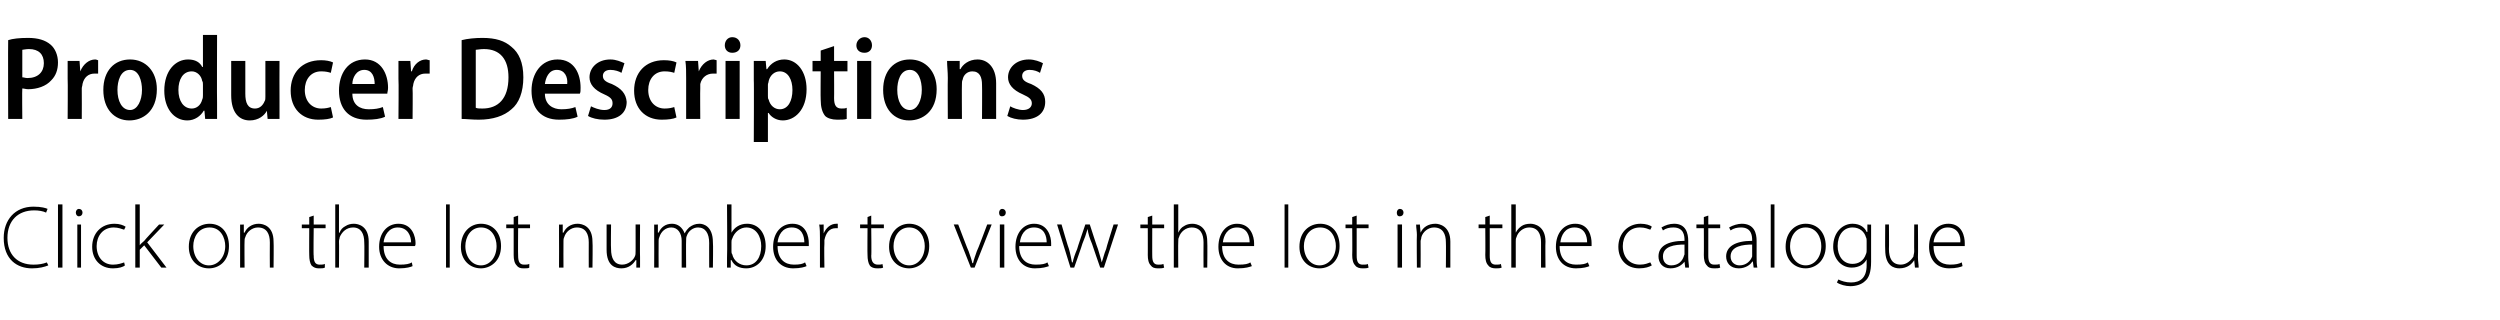
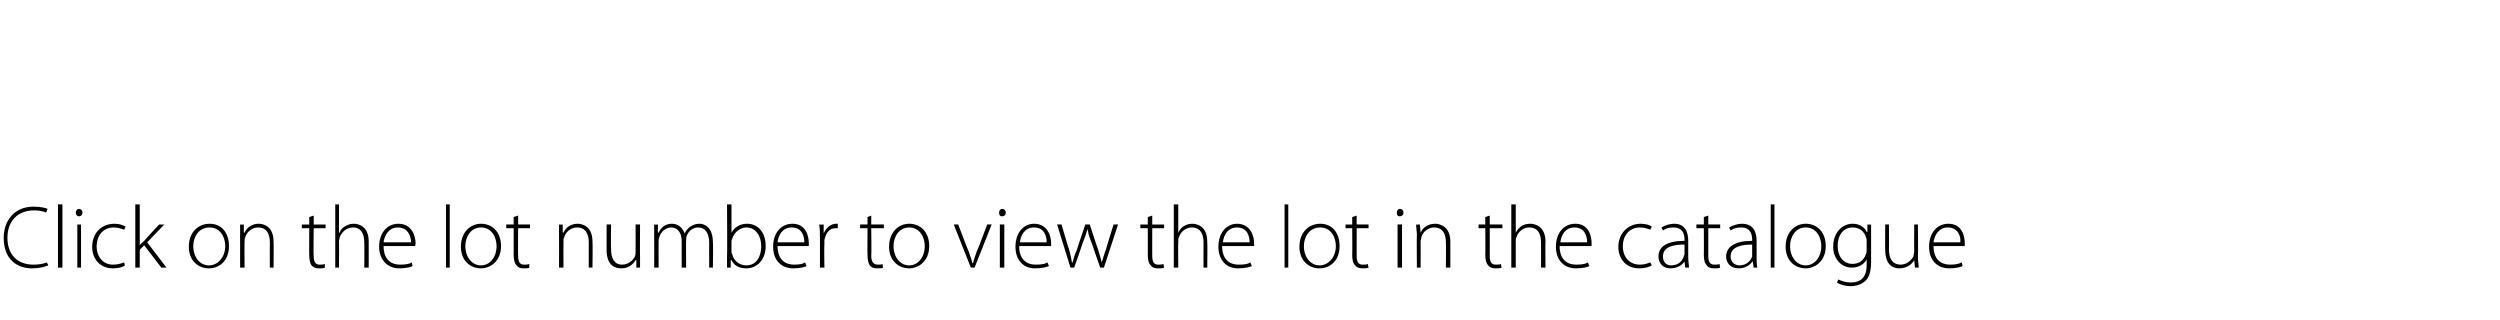
<svg xmlns="http://www.w3.org/2000/svg" version="1.1" width="336.3px" height="43px" viewBox="0 -4 336.3 43" style="top:-4px">
  <desc>Producer Descriptions Click on the lot number to view the lot in the catalogue</desc>
  <defs />
  <g id="Polygon63050">
    <path d="m6.5 31.7c-.5.2-1.2.4-2.2.4c-2 0-3.8-1.2-3.8-4.1c0-2.4 1.5-4.2 4-4.2c1.1 0 1.7.2 1.9.3l-.2.5c-.4-.2-1-.3-1.6-.3C2.4 24.3 1 25.7 1 28c0 2.2 1.3 3.6 3.5 3.6c.7 0 1.3-.1 1.8-.3l.2.4zm1.3-8.2h.6v8.5h-.6v-8.5zm2.6 8.5v-5.8h.5v5.8h-.5zm.7-7.4c0 .3-.2.5-.5.5c-.2 0-.4-.2-.4-.5c0-.3.2-.5.4-.5c.3 0 .5.2.5.5zm5.7 7.1c-.2.2-.8.4-1.6.4c-1.7 0-2.8-1.2-2.8-2.9c0-1.8 1.2-3.1 3-3.1c.7 0 1.2.2 1.5.4l-.2.4c-.3-.1-.8-.3-1.4-.3c-1.5 0-2.3 1.2-2.3 2.5c0 1.5.9 2.5 2.2 2.5c.7 0 1.2-.2 1.5-.3l.1.4zm2-2.7s0 .01 0 0c.1-.2.4-.4.6-.6c-.03-.02 2-2.2 2-2.2h.7l-2.3 2.4l2.6 3.4h-.7l-2.3-3l-.6.6v2.4h-.6v-8.5h.6v5.5zm12 .1c0 2.1-1.4 3-2.7 3c-1.5 0-2.7-1.1-2.7-2.9c0-2 1.3-3.1 2.8-3.1c1.6 0 2.6 1.2 2.6 3zm-4.8 0c0 1.5.9 2.6 2.1 2.6c1.2 0 2.2-1.1 2.2-2.6c0-1.1-.6-2.5-2.1-2.5c-1.5 0-2.2 1.3-2.2 2.5zm6.3-1.5v-1.4c-.04.04.5 0 .5 0v1.1s.05-.02.1 0c.3-.7 1-1.2 1.9-1.2c.6 0 2 .3 2 2.4c.04.04 0 3.5 0 3.5h-.5s-.02-3.41 0-3.4c0-1.1-.4-2-1.6-2c-.8 0-1.5.6-1.7 1.3c-.1.2-.1.4-.1.5c-.03.04 0 3.6 0 3.6h-.6v-4.4zm9.9-2.6v1.2h1.6v.5h-1.6s-.05 3.74 0 3.7c0 .8.2 1.2.8 1.2c.3 0 .5 0 .7-.1v.5c-.2.1-.4.1-.8.1c-.4 0-.7-.1-1-.4c-.2-.3-.3-.8-.3-1.4c-.02.04 0-3.6 0-3.6h-1v-.5h1v-1l.6-.2zm2.9-1.5h.5v3.8s.06-.03.1 0c.1-.4.4-.7.8-.9c.3-.2.7-.3 1.1-.3c.6 0 2 .3 2 2.4v3.5h-.6s.04-3.41 0-3.4c0-1.1-.4-2-1.5-2c-.9 0-1.5.6-1.8 1.3c0 .2-.1.3-.1.6c.03-.03 0 3.5 0 3.5h-.5v-8.5zm6.5 5.6c0 1.8 1 2.5 2.2 2.5c.8 0 1.3-.1 1.6-.3l.1.5c-.2.1-.8.3-1.8.3c-1.6 0-2.7-1.2-2.7-2.9c0-1.9 1.1-3.1 2.6-3.1c1.9 0 2.3 1.8 2.3 2.6c0 .2 0 .3-.1.4h-4.2zm3.7-.5c0-.8-.4-2-1.8-2c-1.2 0-1.8 1.1-1.9 2h3.7zm4.7-5.1h.5v8.5h-.5v-8.5zm7.4 5.6c0 2.1-1.5 3-2.7 3c-1.5 0-2.7-1.1-2.7-2.9c0-2 1.3-3.1 2.7-3.1c1.6 0 2.7 1.2 2.7 3zm-4.8 0c0 1.5.9 2.6 2.1 2.6c1.2 0 2.1-1.1 2.1-2.6c0-1.1-.6-2.5-2.1-2.5c-1.4 0-2.1 1.3-2.1 2.5zm7.1-4.1v1.2h1.6v.5h-1.6s-.03 3.74 0 3.7c0 .8.2 1.2.8 1.2c.3 0 .5 0 .7-.1v.5c-.1.1-.4.1-.8.1c-.4 0-.7-.1-.9-.4c-.3-.3-.4-.8-.4-1.4v-3.6h-1v-.5h1v-1l.6-.2zm5.5 2.6v-1.4c-.03.04.5 0 .5 0v1.1s.07-.02.1 0c.3-.7 1-1.2 1.9-1.2c.6 0 2 .3 2 2.4c.05.04 0 3.5 0 3.5h-.5s-.01-3.41 0-3.4c0-1.1-.4-2-1.6-2c-.8 0-1.5.6-1.7 1.3c-.1.2-.1.4-.1.5c-.02.04 0 3.6 0 3.6h-.6s.02-4.38 0-4.4zm10.9 3v1.4h-.5v-1s-.06-.02-.1 0c-.3.5-.9 1.1-1.9 1.1c-.8 0-2-.3-2-2.5v-3.4h.6s-.04 3.28 0 3.3c0 1.2.4 2.1 1.5 2.1c.8 0 1.5-.6 1.7-1.1c.1-.2.1-.4.1-.7c.01.03 0-3.6 0-3.6h.6s-.03 4.4 0 4.4zm1.9-3v-1.4c-.03.04.5 0 .5 0v1.1s.07-.04.1 0c.3-.7.9-1.2 1.8-1.2c.8 0 1.4.5 1.7 1.3c.2-.4.4-.6.6-.8c.4-.3.8-.5 1.4-.5c.5 0 1.8.3 1.8 2.5c.05 0 0 3.4 0 3.4h-.5s-.01-3.34 0-3.3c0-1.3-.5-2.1-1.5-2.1c-.7 0-1.3.5-1.5 1.1c-.1.2-.1.4-.1.6c-.03 0 0 3.7 0 3.7h-.6v-3.6c0-1-.5-1.8-1.4-1.8c-.8 0-1.4.6-1.6 1.3c-.1.2-.1.4-.1.5c-.02.05 0 3.6 0 3.6h-.6s.02-4.38 0-4.4zm9.8-4.1h.6v3.8s.03.01 0 0c.4-.7 1.1-1.2 2.1-1.2c1.5 0 2.5 1.2 2.5 3c0 2-1.3 3-2.6 3c-.9 0-1.6-.3-2-1.1c-.03-.04-.1 0-.1 0v1h-.5v-1.3c.05-.04 0-7.2 0-7.2zm.6 6.3c0 .1 0 .3.1.4c.2.9 1 1.5 1.9 1.5c1.3 0 2-1.1 2-2.6c0-1.3-.7-2.5-2-2.5c-.8 0-1.6.6-1.9 1.5c-.1.2-.1.3-.1.5v1.2zm6.2-.7c0 1.8 1 2.5 2.2 2.5c.8 0 1.2-.1 1.5-.3l.2.5c-.2.1-.8.3-1.8.3c-1.7 0-2.7-1.2-2.7-2.9c0-1.9 1.1-3.1 2.6-3.1c1.9 0 2.2 1.8 2.2 2.6v.4h-4.2zm3.6-.5c0-.8-.3-2-1.7-2c-1.3 0-1.8 1.1-1.9 2h3.6zm2.1-.6c0-.6 0-1.2-.1-1.8c.04.04.6 0 .6 0v1.2s.02 0 0 0c.3-.7.9-1.3 1.7-1.3h.2v.6h-.3c-.8 0-1.3.6-1.5 1.6v.5c-.05.02 0 3.2 0 3.2h-.6v-4zm6.9-3v1.2h1.7v.5h-1.7s.05 3.74 0 3.7c0 .8.3 1.2.9 1.2c.3 0 .5 0 .6-.1l.1.5c-.2.1-.4.1-.8.1c-.4 0-.8-.1-1-.4c-.2-.3-.3-.8-.3-1.4c-.03.04 0-3.6 0-3.6h-1v-.5h1v-1l.5-.2zm7.8 4.1c0 2.1-1.5 3-2.7 3c-1.5 0-2.7-1.1-2.7-2.9c0-2 1.3-3.1 2.7-3.1c1.6 0 2.7 1.2 2.7 3zm-4.8 0c0 1.5.9 2.6 2.1 2.6c1.2 0 2.1-1.1 2.1-2.6c0-1.1-.6-2.5-2.1-2.5c-1.4 0-2.1 1.3-2.1 2.5zm8.7-2.9s1.37 3.62 1.4 3.6c.2.6.4 1.1.5 1.6h.1c.1-.5.3-1 .5-1.6c.05.02 1.4-3.6 1.4-3.6h.6l-2.3 5.8h-.5l-2.3-5.8h.6zm5.6 5.8v-5.8h.6v5.8h-.6zm.8-7.4c0 .3-.2.5-.5.5c-.3 0-.4-.2-.4-.5c0-.3.2-.5.4-.5c.3 0 .5.2.5.5zm1.8 4.5c0 1.8 1 2.5 2.2 2.5c.9 0 1.3-.1 1.6-.3l.2.5c-.3.1-.8.3-1.9.3c-1.6 0-2.6-1.2-2.6-2.9c0-1.9 1.1-3.1 2.5-3.1c1.9 0 2.3 1.8 2.3 2.6v.4h-4.3zm3.7-.5c0-.8-.3-2-1.7-2c-1.3 0-1.8 1.1-1.9 2h3.6zm2-2.4s.96 3.32 1 3.3c.2.7.3 1.3.4 1.8h.1c.1-.5.3-1.1.6-1.8c-.04.02 1.1-3.3 1.1-3.3h.6s1.06 3.29 1.1 3.3c.2.7.4 1.3.5 1.8c.2-.5.3-1.1.6-1.8c-.04 0 1-3.3 1-3.3h.6l-1.9 5.8h-.5s-1.12-3.2-1.1-3.2c-.3-.7-.5-1.3-.6-2c-.2.7-.4 1.3-.7 2c.03.01-1.1 3.2-1.1 3.2h-.5l-1.8-5.8h.6zM155 25v1.2h1.6v.5H155s-.01 3.74 0 3.7c0 .8.2 1.2.8 1.2c.3 0 .5 0 .7-.1l.1.5c-.2.1-.5.1-.8.1c-.5 0-.8-.1-1-.4c-.3-.3-.4-.8-.4-1.4c.01.04 0-3.6 0-3.6h-1v-.5h1v-1l.6-.2zm2.9-1.5h.6v3.8s-.01-.03 0 0c.2-.4.4-.7.8-.9c.3-.2.7-.3 1.1-.3c.6 0 2 .3 2 2.4c.04.02 0 3.5 0 3.5h-.5s-.02-3.41 0-3.4c0-1.1-.4-2-1.6-2c-.8 0-1.5.6-1.7 1.3c-.1.2-.1.3-.1.6c-.03-.03 0 3.5 0 3.5h-.6v-8.5zm6.5 5.6c0 1.8 1 2.5 2.2 2.5c.9 0 1.3-.1 1.6-.3l.2.5c-.3.1-.8.3-1.9.3c-1.6 0-2.6-1.2-2.6-2.9c0-1.9 1.1-3.1 2.5-3.1c1.9 0 2.3 1.8 2.3 2.6v.4h-4.3zm3.7-.5c0-.8-.3-2-1.7-2c-1.3 0-1.8 1.1-1.9 2h3.6zm4.7-5.1h.5v8.5h-.5v-8.5zm7.4 5.6c0 2.1-1.4 3-2.7 3c-1.5 0-2.7-1.1-2.7-2.9c0-2 1.3-3.1 2.8-3.1c1.6 0 2.6 1.2 2.6 3zm-4.8 0c0 1.5.9 2.6 2.1 2.6c1.2 0 2.2-1.1 2.2-2.6c0-1.1-.6-2.5-2.1-2.5c-1.5 0-2.2 1.3-2.2 2.5zm7.1-4.1v1.2h1.6v.5h-1.6v3.7c0 .8.2 1.2.8 1.2c.3 0 .6 0 .7-.1l.1.5c-.2.1-.5.1-.8.1c-.4 0-.8-.1-1-.4c-.3-.3-.4-.8-.4-1.4c.03.04 0-3.6 0-3.6h-.9v-.5h.9v-1l.6-.2zm5.5 7v-5.8h.6v5.8h-.6zm.8-7.4c0 .3-.2.5-.5.5c-.3 0-.4-.2-.4-.5c0-.3.2-.5.4-.5c.3 0 .5.2.5.5zm1.8 3c0-.5-.1-.9-.1-1.4c.01.04.5 0 .5 0l.1 1.1s.01-.02 0 0c.3-.7 1-1.2 2-1.2c.5 0 2 .3 2 2.4v3.5h-.6s.03-3.41 0-3.4c0-1.1-.4-2-1.6-2c-.8 0-1.5.6-1.7 1.3c0 .2-.1.4-.1.5c.02.04 0 3.6 0 3.6h-.5s-.04-4.38 0-4.4zm9.8-2.6v1.2h1.7v.5h-1.7s.01 3.74 0 3.7c0 .8.2 1.2.8 1.2c.3 0 .6 0 .7-.1l.1.5c-.2.1-.5.1-.8.1c-.4 0-.8-.1-1-.4c-.3-.3-.4-.8-.4-1.4c.03.04 0-3.6 0-3.6h-.9v-.5h.9v-1l.6-.2zm2.9-1.5h.6v3.8s.01-.03 0 0c.2-.4.5-.7.8-.9c.3-.2.7-.3 1.2-.3c.5 0 2 .3 2 2.4c-.04.02 0 3.5 0 3.5h-.6v-3.4c0-1.1-.4-2-1.6-2c-.8 0-1.5.6-1.7 1.3c-.1.2-.1.3-.1.6v3.5h-.6v-8.5zm6.5 5.6c0 1.8 1 2.5 2.2 2.5c.9 0 1.3-.1 1.6-.3l.2.5c-.2.1-.8.3-1.8.3c-1.7 0-2.7-1.2-2.7-2.9c0-1.9 1.1-3.1 2.6-3.1c1.9 0 2.2 1.8 2.2 2.6v.4h-4.3zm3.7-.5c0-.8-.3-2-1.7-2c-1.3 0-1.8 1.1-1.9 2h3.6zm8.7 3.1c-.3.2-.9.4-1.7.4c-1.7 0-2.8-1.2-2.8-2.9c0-1.8 1.3-3.1 3-3.1c.7 0 1.3.2 1.5.4l-.2.4c-.3-.1-.7-.3-1.4-.3c-1.5 0-2.3 1.2-2.3 2.5c0 1.5.9 2.5 2.3 2.5c.7 0 1.1-.2 1.4-.3l.2.4zm4.9-1.1c0 .5.1 1 .1 1.4h-.5l-.1-.8s-.02-.03 0 0c-.3.4-.9.9-1.9.9c-1.1 0-1.6-.8-1.6-1.6c0-1.3 1.1-2.1 3.5-2.1v-.1c0-.6-.1-1.7-1.5-1.7c-.5 0-1 .1-1.4.4l-.2-.4c.5-.3 1.1-.5 1.7-.5c1.6 0 1.9 1.3 1.9 2.3v2.2zm-.5-1.7c-1.3 0-2.9.2-2.9 1.6c0 .8.5 1.2 1.1 1.2c1 0 1.5-.6 1.7-1.2c0-.1.1-.2.1-.3v-1.3zm3.2-3.9v1.2h1.6v.5h-1.6v3.7c0 .8.2 1.2.8 1.2c.3 0 .6 0 .7-.1l.1.5c-.2.1-.5.1-.8.1c-.5 0-.8-.1-1-.4c-.3-.3-.4-.8-.4-1.4c.02.04 0-3.6 0-3.6h-1v-.5h1v-1l.6-.2zm6.5 5.6c0 .5 0 1 .1 1.4h-.5l-.1-.8s-.06-.03-.1 0c-.2.4-.9.9-1.8.9c-1.2 0-1.7-.8-1.7-1.6c0-1.3 1.2-2.1 3.5-2.1v-.1c0-.6-.1-1.7-1.5-1.7c-.5 0-1 .1-1.4.4l-.2-.4c.5-.3 1.2-.5 1.7-.5c1.7 0 2 1.3 2 2.3v2.2zm-.6-1.7c-1.2 0-2.9.2-2.9 1.6c0 .8.6 1.2 1.2 1.2c.9 0 1.5-.6 1.7-1.2v-1.6zm2.5-5.4h.5v8.5h-.5v-8.5zm7.4 5.6c0 2.1-1.5 3-2.7 3c-1.5 0-2.7-1.1-2.7-2.9c0-2 1.3-3.1 2.7-3.1c1.6 0 2.7 1.2 2.7 3zm-4.8 0c0 1.5.9 2.6 2.1 2.6c1.2 0 2.1-1.1 2.1-2.6c0-1.1-.6-2.5-2.1-2.5c-1.4 0-2.1 1.3-2.1 2.5zm10.9 2.1c0 1.4-.3 2.2-.8 2.6c-.5.5-1.3.7-2 .7c-.6 0-1.4-.2-1.8-.5l.2-.4c.4.2 1 .4 1.7.4c1.2 0 2.1-.6 2.1-2.3v-.8s-.02-.02 0 0c-.3.6-1 1.1-2 1.1c-1.5 0-2.5-1.3-2.5-2.8c0-2 1.3-3.1 2.6-3.1c1.1 0 1.7.6 1.9 1.1h.1v-1s.52.04.5 0v5zm-.6-2.8c0-.2 0-.3-.1-.5c-.2-.7-.8-1.3-1.8-1.3c-1.2 0-2 1-2 2.5c0 1.3.7 2.4 2 2.4c.8 0 1.5-.4 1.8-1.3c.1-.2.1-.4.1-.6v-1.2zm6.9 2.2c0 .5.1 1 .1 1.4h-.5l-.1-1s0-.02 0 0c-.3.5-.9 1.1-2 1.1c-.7 0-1.9-.3-1.9-2.5c-.03-.01 0-3.4 0-3.4h.5s.03 3.28 0 3.3c0 1.2.4 2.1 1.6 2.1c.8 0 1.4-.6 1.7-1.1c0-.2.1-.4.1-.7c-.02.03 0-3.6 0-3.6h.5s.04 4.4 0 4.4zm2.1-1.5c0 1.8 1 2.5 2.2 2.5c.8 0 1.2-.1 1.6-.3l.1.5c-.2.1-.8.3-1.8.3c-1.7 0-2.7-1.2-2.7-2.9c0-1.9 1.1-3.1 2.6-3.1c1.9 0 2.2 1.8 2.2 2.6v.4h-4.2zm3.6-.5c.1-.8-.3-2-1.7-2c-1.2 0-1.8 1.1-1.9 2h3.6z" stroke="none" fill="#000" />
  </g>
  <g id="Polygon63049">
-     <path d="m1.1 1.4c.6-.2 1.5-.3 2.7-.3c1.3 0 2.3.3 3 .9c.6.5 1 1.4 1 2.4c0 1-.3 1.8-.9 2.4C6.2 7.6 5 8 3.8 8c-.3 0-.6-.1-.8-.1C2.96 7.89 3 12 3 12H1.1s-.03-10.64 0-10.6zm1.9 5c.2 0 .4.1.7.1c1.4 0 2.2-.8 2.2-2c0-1.2-.7-1.9-2-1.9c-.4 0-.8.1-.9.1v3.7zm6.1.2V4.2h1.6l.1 1.4s.05 0 0 0c.4-1 1.2-1.6 2-1.6c.2 0 .3.1.4.1v1.8h-.5c-.8 0-1.4.5-1.6 1.4c0 .2-.1.4-.1.6c.02.04 0 4.1 0 4.1H9.1s.04-5.38 0-5.4zm12 1.4c0 3-1.9 4.2-3.7 4.2c-2 0-3.5-1.5-3.5-4.1c0-2.6 1.5-4.1 3.6-4.1c2.1 0 3.6 1.6 3.6 4zm-5.3.1c0 1.5.6 2.7 1.7 2.7c1 0 1.6-1.3 1.6-2.7c0-1.2-.4-2.7-1.6-2.7c-1.3 0-1.7 1.5-1.7 2.7zM29.2.7s-.03 9.14 0 9.1v2.2h-1.6l-.1-1.1s-.06-.04-.1 0c-.4.7-1.2 1.3-2.2 1.3c-1.8 0-3.1-1.6-3.1-4c0-2.7 1.5-4.2 3.2-4.2c1 0 1.6.4 1.9 1h.1V.7h1.9zm-1.9 6.7c0-.2 0-.4-.1-.5c-.1-.7-.7-1.3-1.4-1.3c-1.2 0-1.8 1.1-1.8 2.5c0 1.5.7 2.5 1.8 2.5c.6 0 1.2-.4 1.4-1.2c.1-.2.1-.4.1-.6V7.4zm10.3 2.3v2.3H36l-.1-1.1s-.03.03 0 0c-.3.6-1.1 1.3-2.3 1.3c-1.4 0-2.5-1-2.5-3.4V4.2h1.9s-.01 4.36 0 4.4c0 1.2.3 2 1.3 2c.7 0 1.1-.5 1.3-1c.1-.1.1-.4.1-.6V4.2h1.9s-.02 5.48 0 5.5zm7.2 2.1c-.4.2-1.1.3-2 .3c-2.2 0-3.7-1.5-3.7-3.9c0-2.4 1.5-4.1 4.1-4.1c.6 0 1.2.1 1.6.3l-.3 1.4c-.3-.1-.7-.2-1.3-.2c-1.4 0-2.2 1.1-2.2 2.5c0 1.6 1 2.5 2.2 2.5c.6 0 1-.1 1.3-.2l.3 1.4zm2.6-3.2c0 1.5 1 2.1 2.2 2.1c.8 0 1.4-.1 1.9-.3l.3 1.3c-.6.3-1.5.4-2.5.4c-2.4 0-3.7-1.5-3.7-3.9c0-2.3 1.2-4.2 3.5-4.2c2.2 0 3.1 2 3.1 3.8c0 .4-.1.6-.1.8h-4.7zm3-1.3c0-.9-.3-1.9-1.4-1.9c-1.1 0-1.6 1.1-1.6 1.9h3zm3.2-.7V4.2h1.6l.1 1.4h.1c.3-1 1.1-1.6 1.9-1.6c.2 0 .3.1.5.1v1.8h-.6c-.8 0-1.4.5-1.6 1.4c0 .2-.1.4-.1.6c.04.04 0 4.1 0 4.1h-1.9s.05-5.38 0-5.4zm8.5-5.2c.8-.2 1.8-.3 2.8-.3c1.8 0 3 .4 3.9 1.2c1 .8 1.6 2.1 1.6 4.1c0 2-.6 3.5-1.6 4.3c-1 .9-2.5 1.4-4.4 1.4c-.9 0-1.7-.1-2.3-.1V1.4zm1.9 9.1c.2.1.6.1.9.1c2.1 0 3.5-1.3 3.5-4.2c0-2.4-1.1-3.8-3.3-3.8c-.5 0-.9.1-1.1.1v7.8zm9.3-1.9c0 1.5 1.1 2.1 2.2 2.1c.8 0 1.4-.1 1.9-.3l.3 1.3c-.6.3-1.5.4-2.5.4c-2.4 0-3.7-1.5-3.7-3.9C71.5 5.9 72.8 4 75 4c2.3 0 3.1 2 3.1 3.8c0 .4 0 .6-.1.8h-4.7zm3-1.3c.1-.9-.3-1.9-1.4-1.9c-1.1 0-1.5 1.1-1.6 1.9h3zm3.2 3c.4.2 1.1.5 1.8.5c.8 0 1.1-.4 1.1-.9c0-.5-.2-.8-1.1-1.2c-1.4-.6-2-1.4-2-2.3c0-1.3 1.1-2.4 2.8-2.4c.8 0 1.4.3 1.9.5l-.4 1.3c-.3-.2-.9-.4-1.5-.4c-.7 0-1 .4-1 .8c0 .5.3.8 1.2 1.1c1.3.6 1.9 1.3 2 2.4c0 1.5-1.1 2.4-3 2.4c-.9 0-1.7-.2-2.2-.5l.4-1.3zM91 11.8c-.4.2-1.1.3-2 .3c-2.2 0-3.7-1.5-3.7-3.9c0-2.4 1.5-4.1 4-4.1c.7 0 1.3.1 1.7.3l-.3 1.4c-.3-.1-.7-.2-1.3-.2c-1.4 0-2.2 1.1-2.2 2.5c0 1.6 1 2.5 2.2 2.5c.6 0 1-.1 1.3-.2l.3 1.4zm1.3-5.2c0-.9 0-1.7-.1-2.4c.02.01 1.7 0 1.7 0l.1 1.4c.4-1 1.2-1.6 2-1.6c.1 0 .3.1.4.1v1.8h-.5c-.8 0-1.5.5-1.7 1.4v.6c-.03.04 0 4.1 0 4.1h-1.9V6.6zm5.3 5.4V4.2h1.9v7.8h-1.9zm2-9.9c0 .6-.4 1-1.1 1c-.6 0-1-.4-1-1c0-.6.4-1.1 1-1.1c.7 0 1.1.5 1.1 1.1zm1.8 4.7V4.2h1.6l.1 1.1s.07.03.1 0c.5-.8 1.3-1.3 2.3-1.3c1.7 0 3 1.6 3 4c0 2.8-1.6 4.2-3.2 4.2c-.9 0-1.6-.5-1.9-1c-.04-.02-.1 0-.1 0v3.9h-1.9s.04-8.35 0-8.3zm1.9 2.1c0 .2 0 .4.1.5c.2.8.8 1.3 1.5 1.3c1.1 0 1.7-1.1 1.7-2.6c0-1.4-.6-2.5-1.7-2.5c-.7 0-1.3.5-1.5 1.3c0 .2-.1.3-.1.5v1.5zm8.9-6.7v2h1.8v1.4h-1.8s.02 3.63 0 3.6c0 1 .3 1.4 1 1.4c.3 0 .5 0 .7-.1v1.5c-.3.1-.7.1-1.3.1c-.7 0-1.3-.2-1.6-.5c-.4-.5-.6-1.2-.6-2.2c-.03-.01 0-3.8 0-3.8h-1.1V4.2h1.1V2.8l1.8-.6zm3.1 9.8V4.2h1.9v7.8h-1.9zm2-9.9c0 .6-.4 1-1 1c-.7 0-1.1-.4-1.1-1c0-.6.5-1.1 1.1-1.1c.6 0 1 .5 1 1.1zM126 8c0 3-1.9 4.2-3.7 4.2c-2 0-3.5-1.5-3.5-4.1c0-2.6 1.5-4.1 3.6-4.1c2.1 0 3.6 1.6 3.6 4zm-5.3.1c0 1.5.6 2.7 1.7 2.7c1 0 1.6-1.3 1.6-2.7c0-1.2-.4-2.7-1.6-2.7c-1.3 0-1.7 1.5-1.7 2.7zm6.8-1.6c0-.9-.1-1.6-.1-2.3c.01.01 1.7 0 1.7 0v1.1h.1c.3-.6 1.1-1.3 2.3-1.3c1.3 0 2.5 1 2.5 3.2v4.8h-1.9s.03-4.56 0-4.6c0-1-.3-1.8-1.3-1.8c-.7 0-1.2.5-1.3 1.1c-.1.2-.1.4-.1.6c-.03.04 0 4.7 0 4.7h-1.9s-.03-5.5 0-5.5zm8.4 3.8c.3.2 1.1.5 1.7.5c.8 0 1.2-.4 1.2-.9c0-.5-.3-.8-1.2-1.2c-1.4-.6-2-1.4-2-2.3c0-1.3 1.1-2.4 2.8-2.4c.8 0 1.5.3 1.9.5l-.4 1.3c-.3-.2-.8-.4-1.4-.4c-.7 0-1 .4-1 .8c0 .5.3.8 1.2 1.1c1.3.6 1.9 1.3 1.9 2.4c0 1.5-1.1 2.4-3 2.4c-.8 0-1.6-.2-2.1-.5l.4-1.3z" stroke="none" fill="#000" />
-   </g>
+     </g>
</svg>